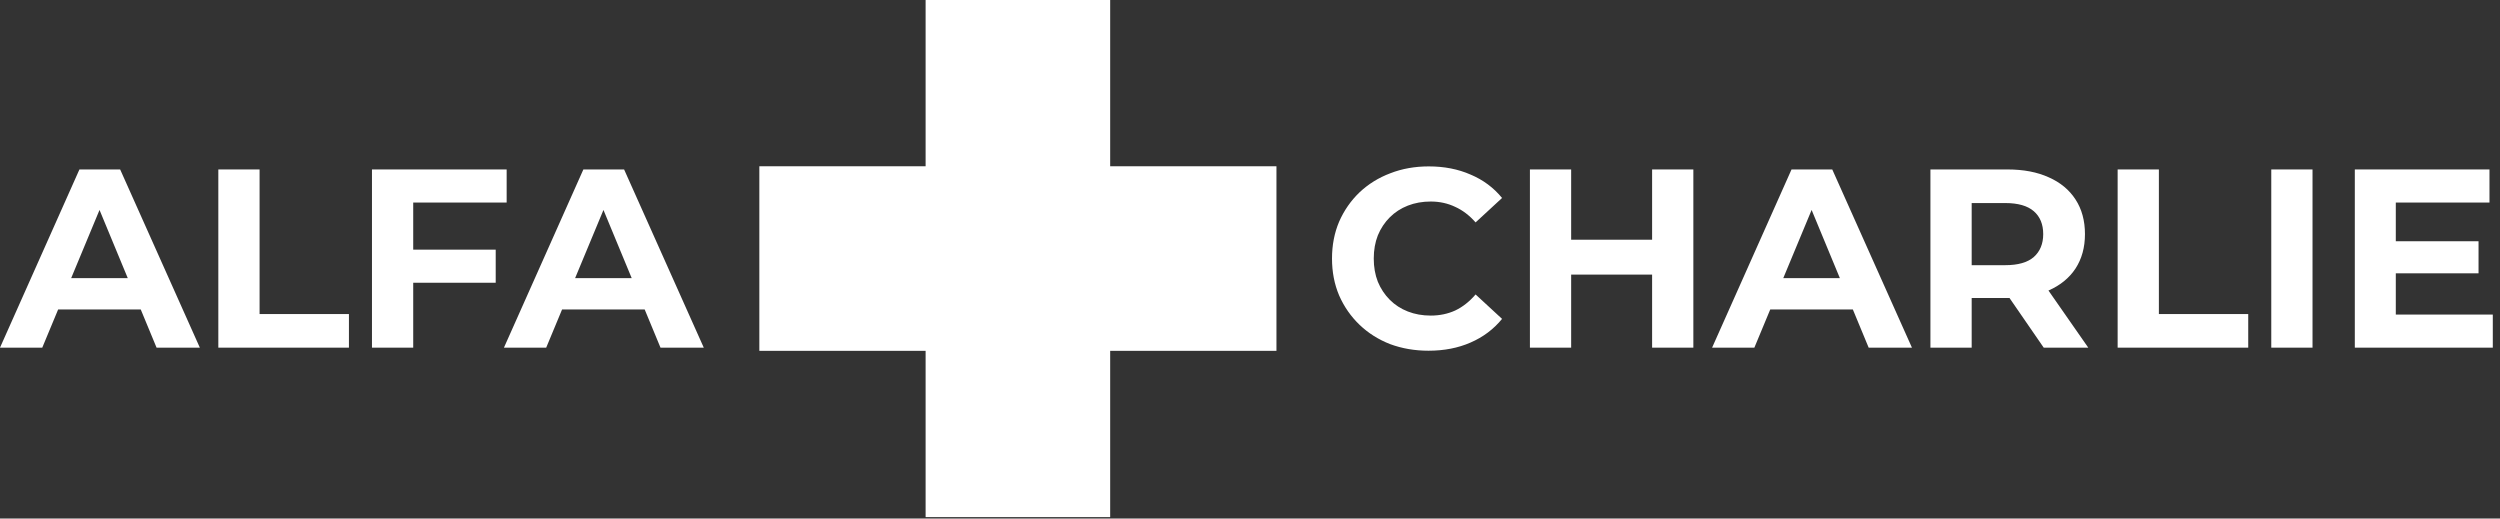
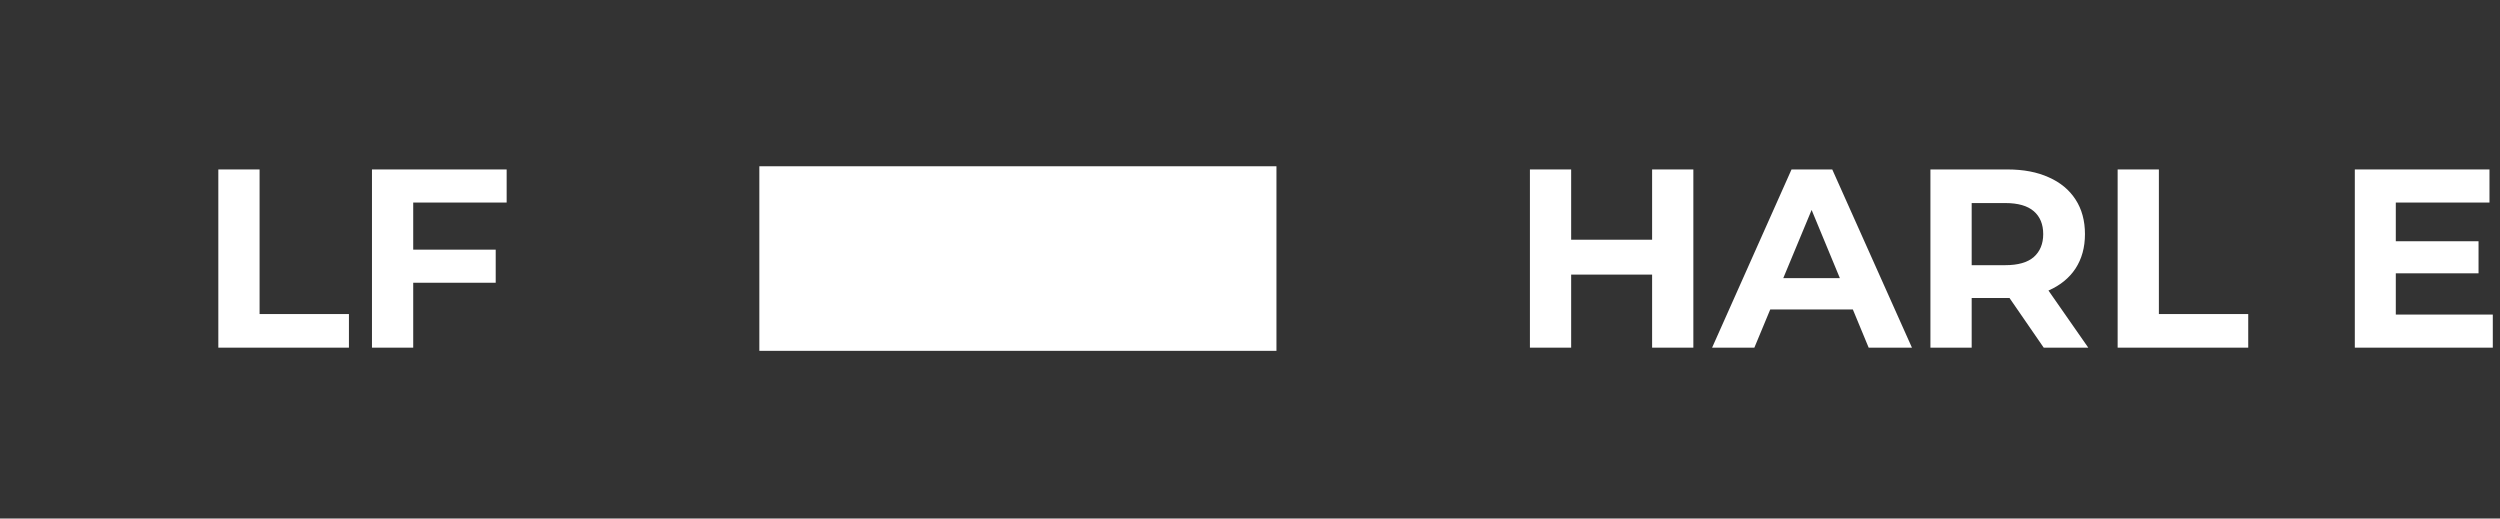
<svg xmlns="http://www.w3.org/2000/svg" width="270" height="56" viewBox="0 0 270 56" fill="none">
  <rect x="0" y="0" width="270" height="56" fill="#333333" stroke="none" />
-   <path d="M54.425 37.547L63.004 18.301H67.403L76.008 37.547H71.334L64.296 20.556H66.055L58.989 37.547H54.425ZM58.714 33.423L59.897 30.041H69.795L71.004 33.423H58.714Z" fill="white" />
  <path d="M44.298 26.962H53.536V30.536H44.298V26.962ZM44.627 37.547H40.173V18.301H54.718V21.875H44.627V37.547Z" fill="white" />
  <path d="M23.58 37.547V18.301H28.034V33.918H37.685V37.547H23.58Z" fill="white" />
-   <path d="M0 37.547L8.578 18.301H12.977L21.583 37.547H16.909L9.871 20.556H11.63L4.564 37.547H0ZM4.289 33.423L5.471 30.041H15.369L16.579 33.423H4.289Z" fill="white" />
-   <rect x="99.966" y="-6.10352e-05" width="19.933" height="55.848" fill="white" />
  <rect x="137.857" y="17.957" width="19.933" height="55.848" transform="rotate(90 137.857 17.957)" fill="white" />
  <path d="M258.416 26.055H267.682V29.519H258.416V26.055ZM258.746 33.973H269.222V37.547H254.32V18.301H268.864V21.875H258.746V33.973Z" fill="white" />
-   <path d="M245.298 37.547V18.301H249.752V37.547H245.298Z" fill="white" />
  <path d="M228.705 37.547V18.301H233.159V33.918H242.809V37.547H228.705Z" fill="white" />
  <path d="M208.486 37.547V18.301H216.817C218.54 18.301 220.025 18.585 221.271 19.153C222.518 19.703 223.48 20.501 224.158 21.545C224.837 22.59 225.176 23.837 225.176 25.285C225.176 26.714 224.837 27.952 224.158 28.997C223.48 30.023 222.518 30.811 221.271 31.361C220.025 31.911 218.54 32.186 216.817 32.186H210.961L212.941 30.234V37.547H208.486ZM220.722 37.547L215.91 30.564H220.667L225.533 37.547H220.722ZM212.941 30.729L210.961 28.639H216.57C217.945 28.639 218.971 28.346 219.649 27.759C220.327 27.154 220.667 26.329 220.667 25.285C220.667 24.222 220.327 23.397 219.649 22.81C218.971 22.224 217.945 21.93 216.57 21.93H210.961L212.941 19.813V30.729Z" fill="white" />
  <path d="M184.906 37.547L193.485 18.301H197.884L206.49 37.547H201.816L194.777 20.556H196.537L189.471 37.547H184.906ZM189.196 33.423L190.378 30.041H200.276L201.486 33.423H189.196Z" fill="white" />
  <path d="M178.428 18.301H182.882V37.547H178.428V18.301ZM169.685 37.547H165.231V18.301H169.685V37.547ZM178.758 29.656H169.355V25.89H178.758V29.656Z" fill="white" />
-   <path d="M154.277 37.877C152.792 37.877 151.409 37.639 150.125 37.162C148.861 36.667 147.761 35.971 146.826 35.073C145.891 34.175 145.158 33.121 144.627 31.911C144.113 30.701 143.857 29.372 143.857 27.924C143.857 26.476 144.113 25.147 144.627 23.937C145.158 22.728 145.891 21.674 146.826 20.776C147.779 19.877 148.888 19.19 150.153 18.713C151.418 18.219 152.802 17.971 154.305 17.971C155.973 17.971 157.476 18.264 158.814 18.851C160.17 19.419 161.307 20.262 162.223 21.381L159.364 24.02C158.704 23.268 157.971 22.709 157.164 22.343C156.358 21.958 155.478 21.765 154.525 21.765C153.626 21.765 152.802 21.912 152.05 22.205C151.299 22.499 150.648 22.92 150.098 23.47C149.548 24.02 149.117 24.671 148.806 25.422C148.512 26.174 148.366 27.008 148.366 27.924C148.366 28.841 148.512 29.675 148.806 30.426C149.117 31.178 149.548 31.828 150.098 32.378C150.648 32.928 151.299 33.35 152.05 33.643C152.802 33.936 153.626 34.083 154.525 34.083C155.478 34.083 156.358 33.9 157.164 33.533C157.971 33.148 158.704 32.571 159.364 31.801L162.223 34.44C161.307 35.559 160.17 36.411 158.814 36.997C157.476 37.584 155.963 37.877 154.277 37.877Z" fill="white" />
</svg>